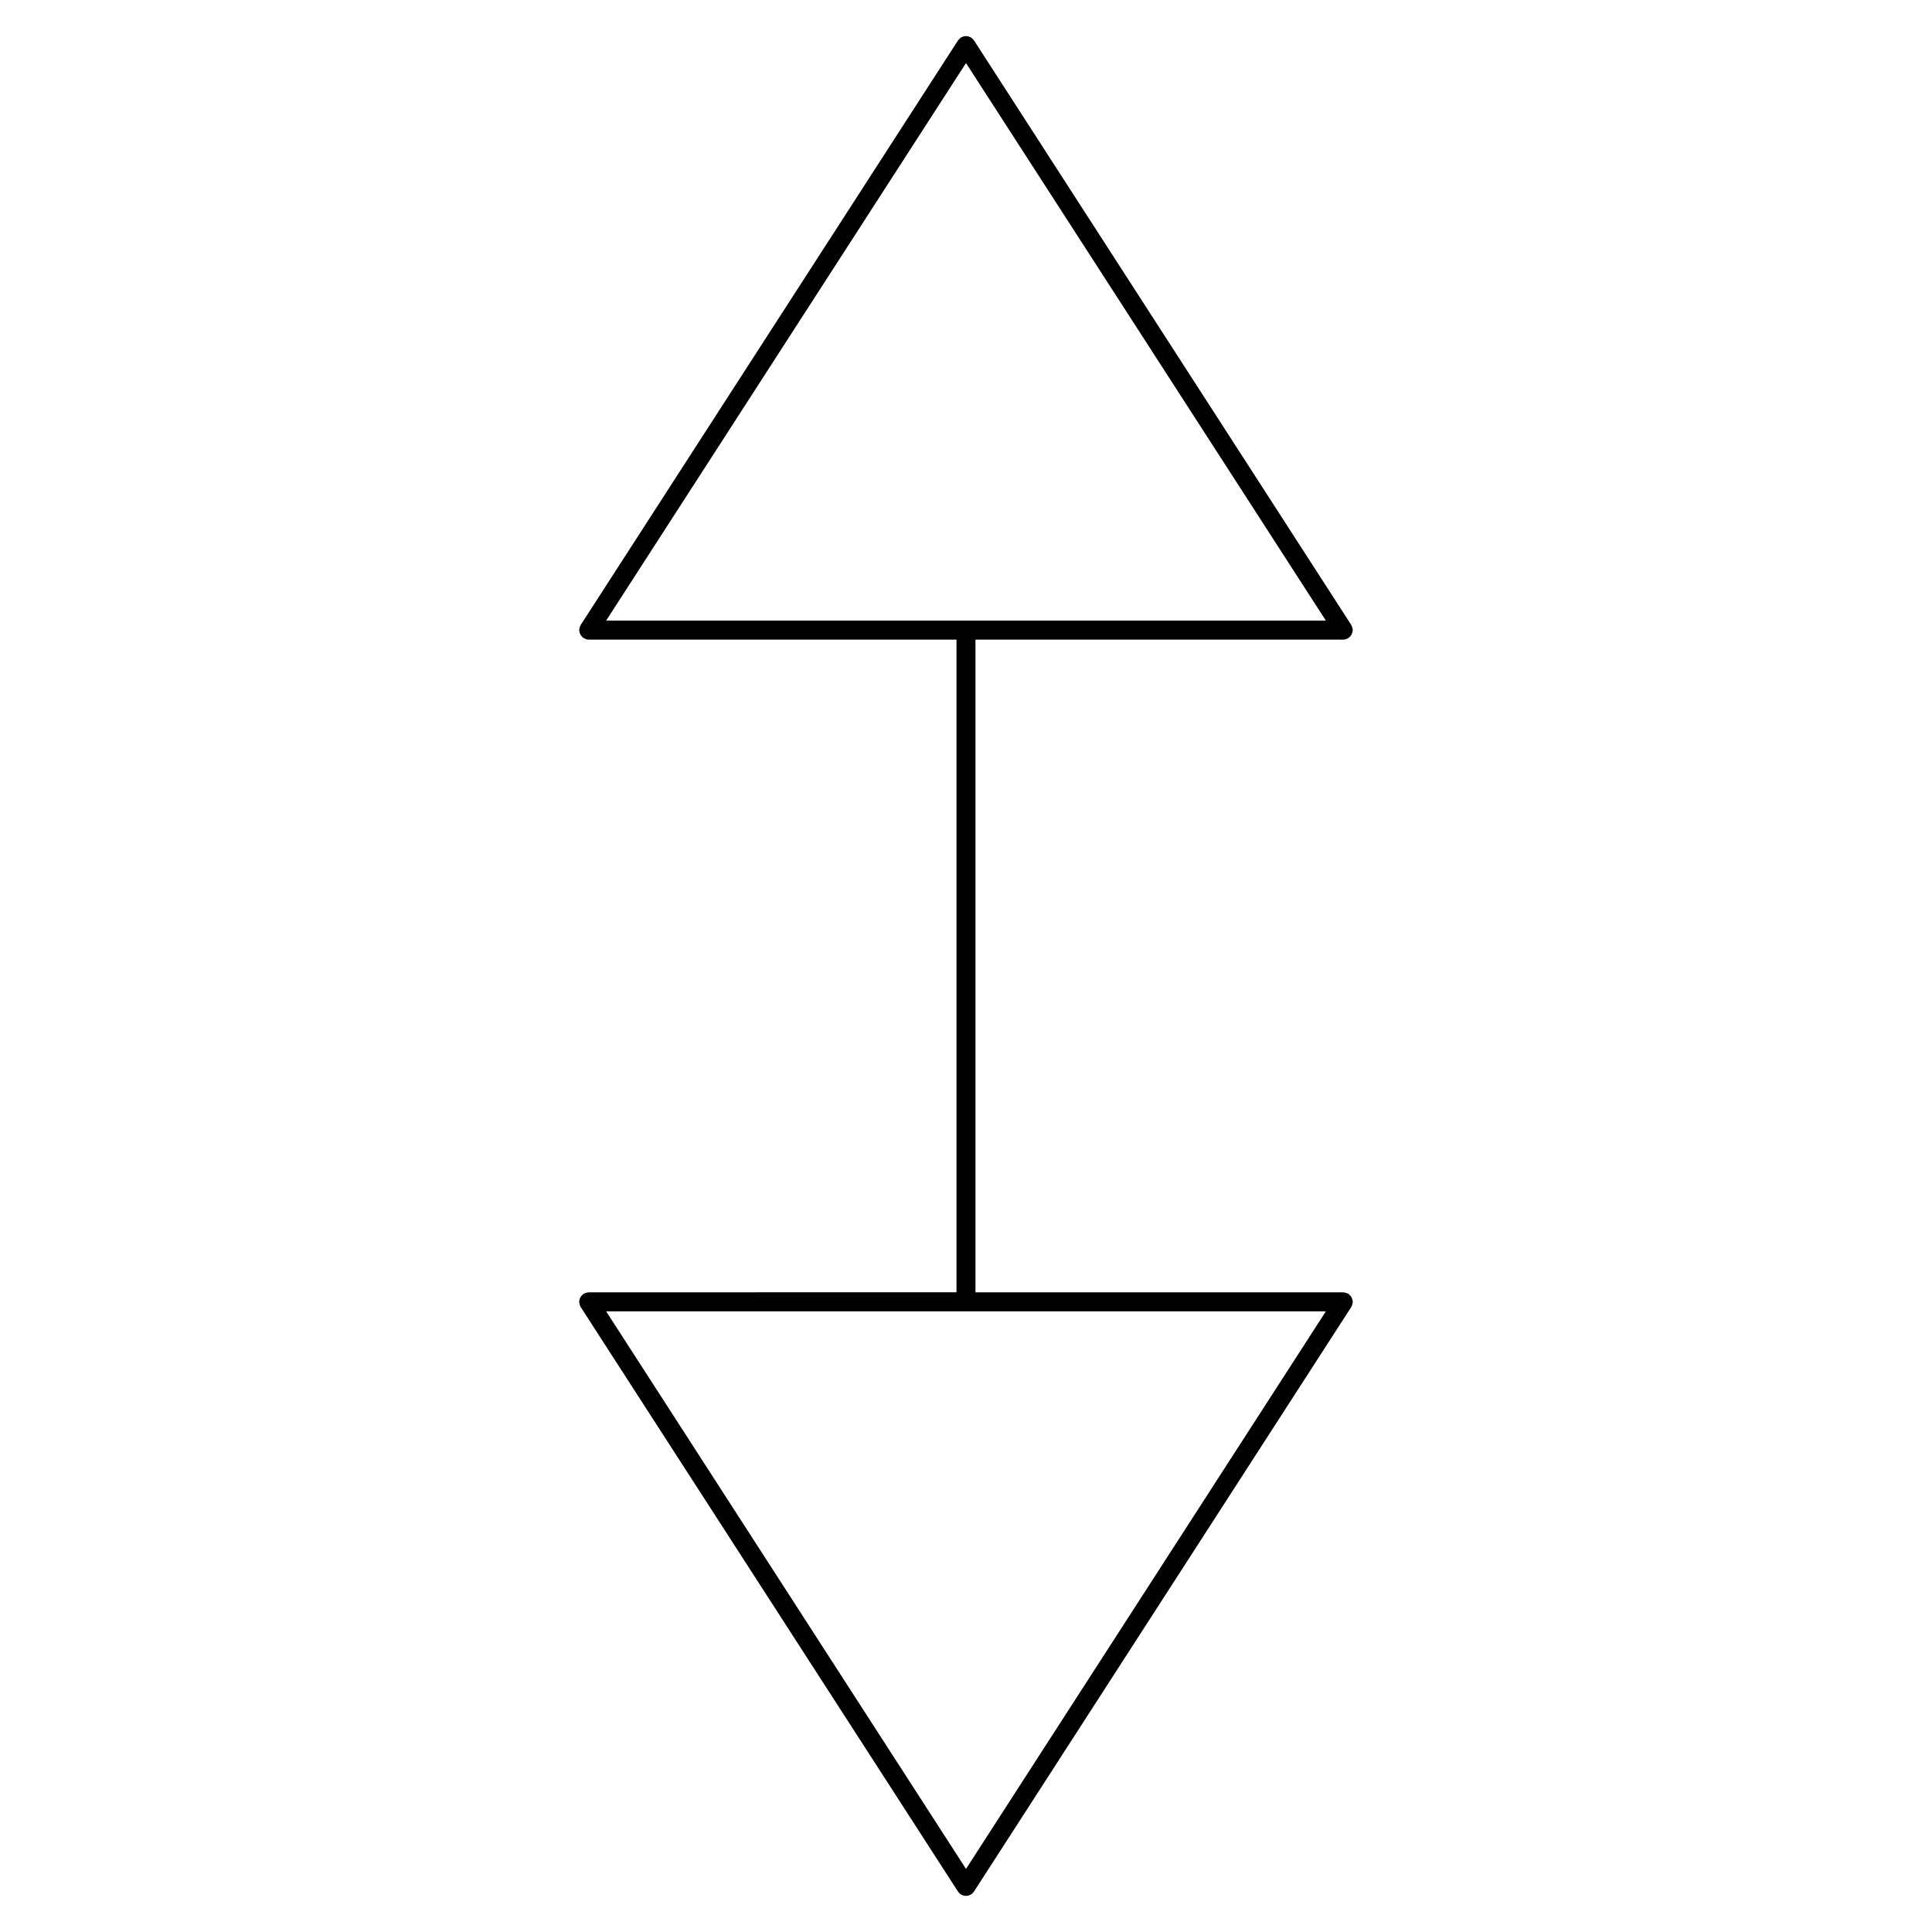
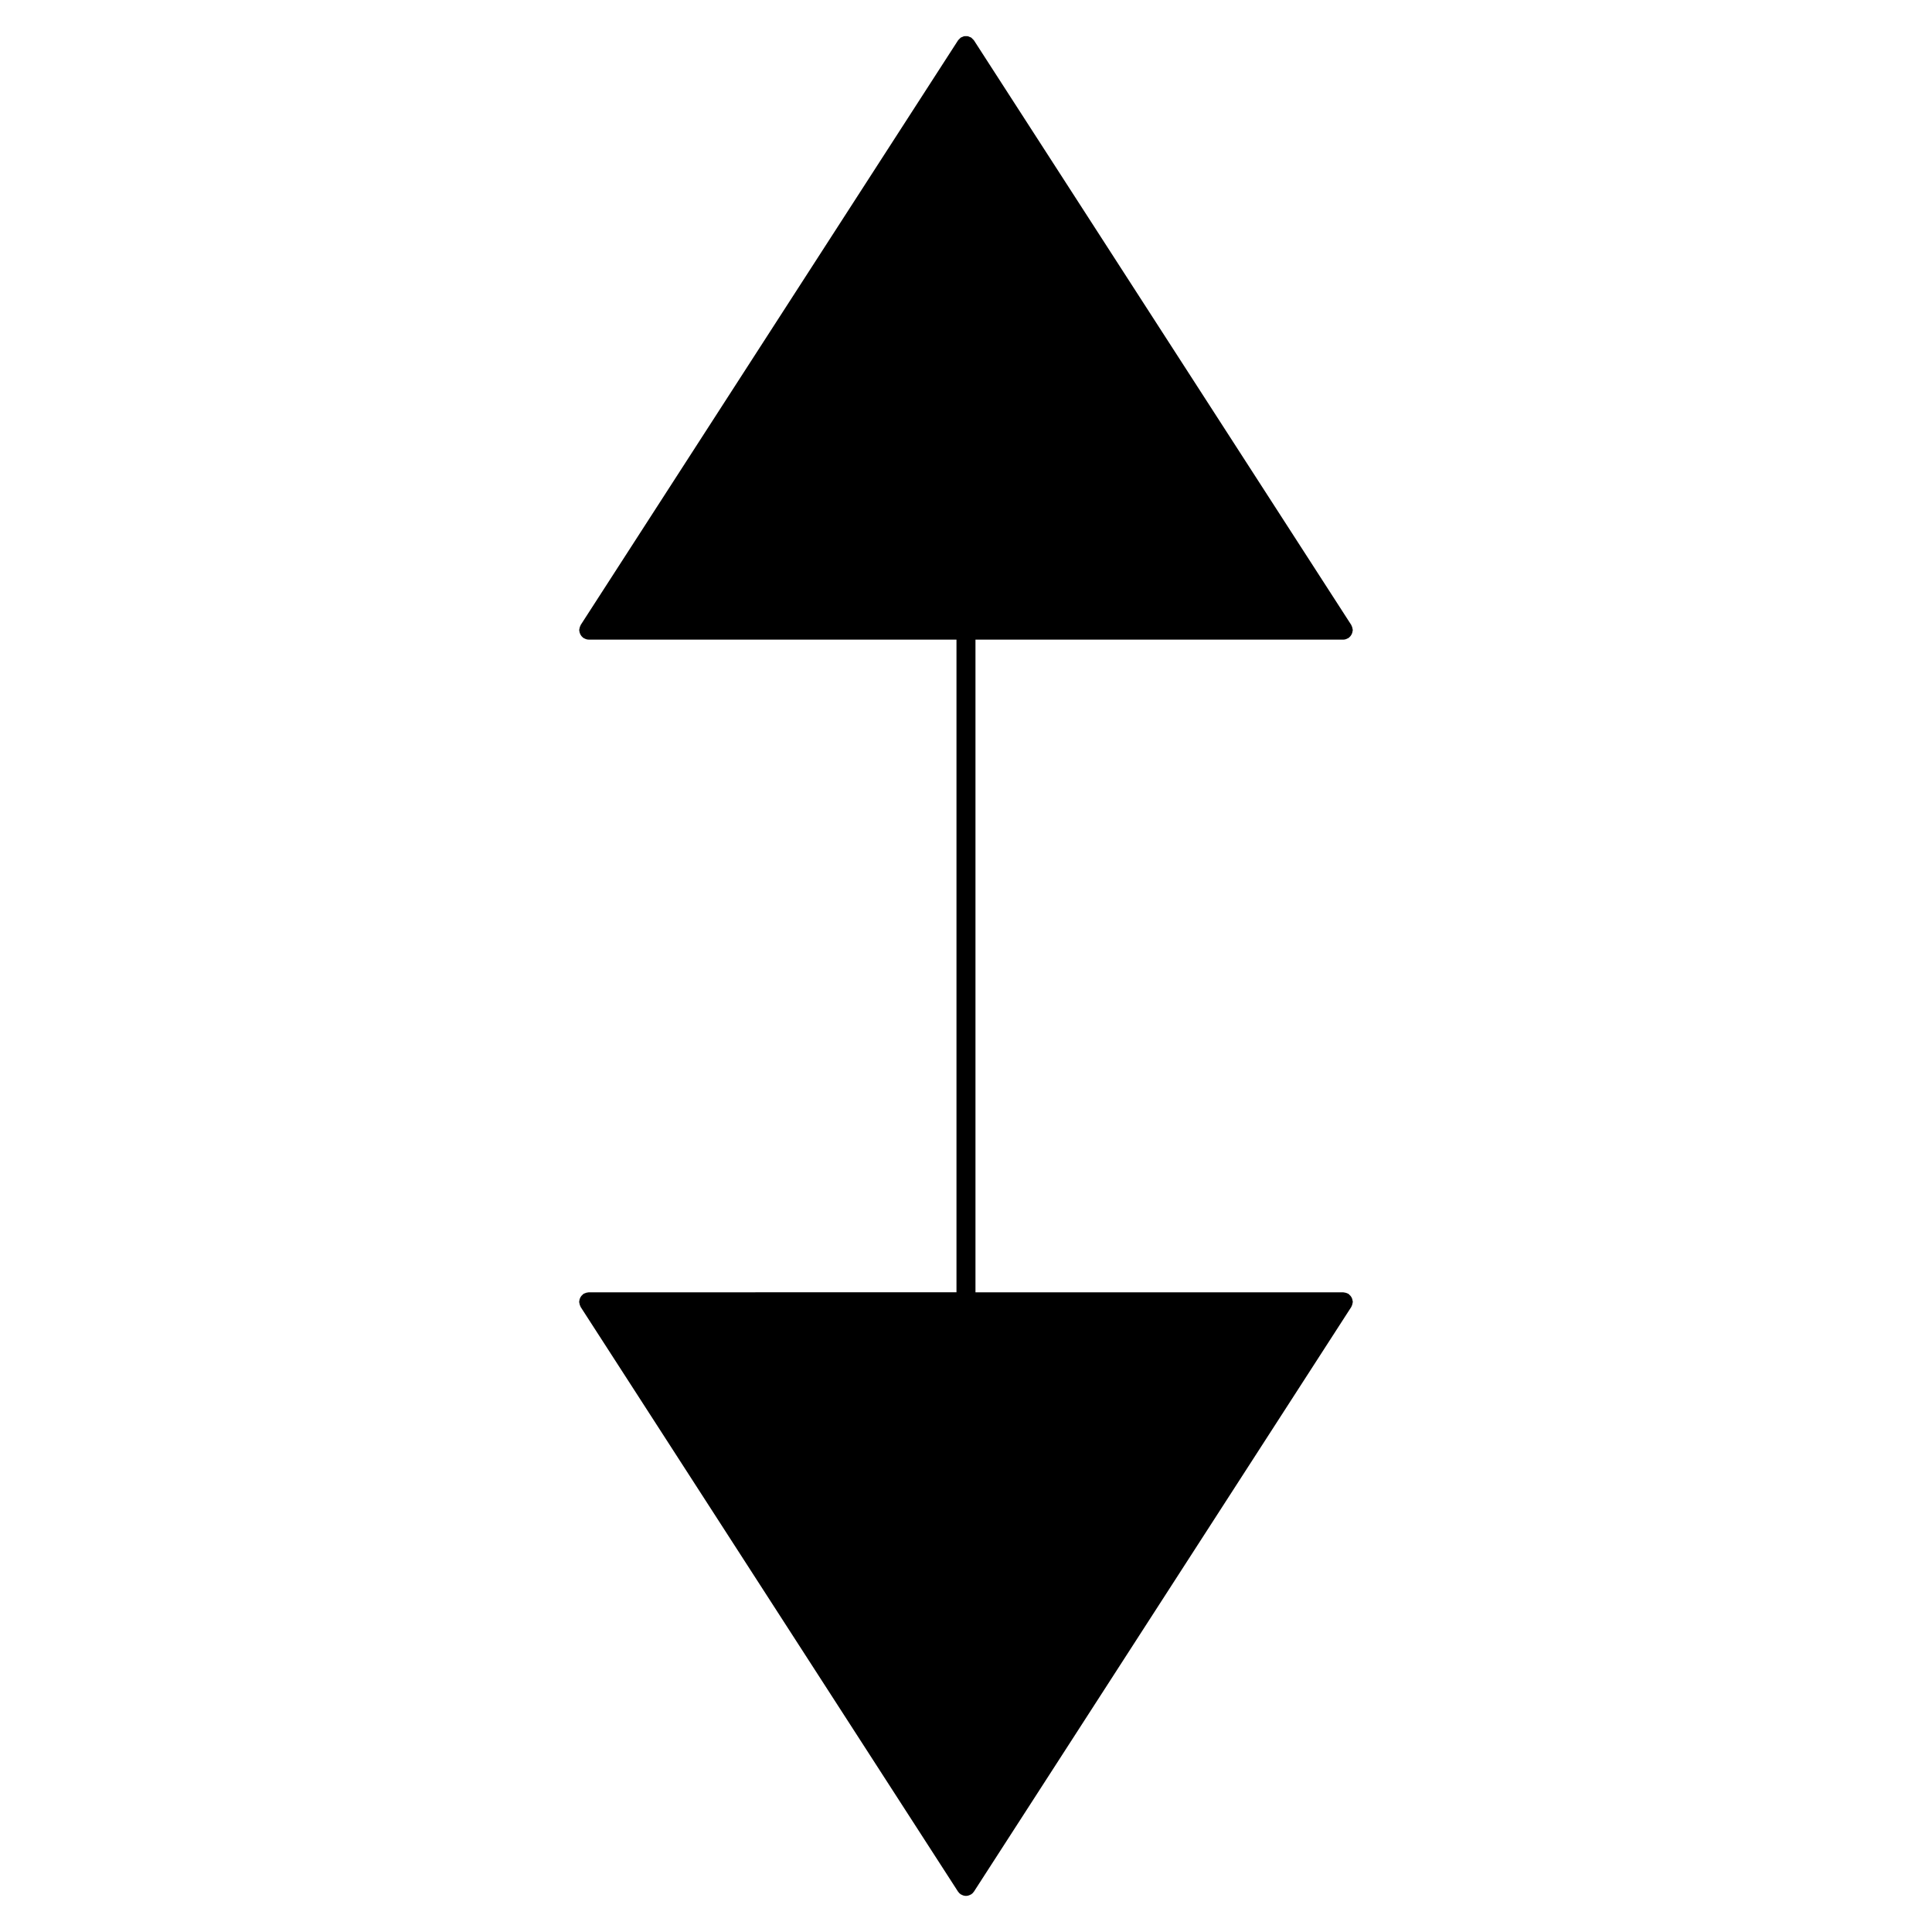
<svg xmlns="http://www.w3.org/2000/svg" fill="#000000" width="800px" height="800px" version="1.1" viewBox="144 144 512 512">
-   <path d="m502.46 488.75c-0.02-0.172-0.051-0.336-0.105-0.508-0.051-0.152-0.105-0.293-0.188-0.434-0.074-0.137-0.156-0.266-0.262-0.387-0.109-0.133-0.23-0.25-0.367-0.359-0.07-0.055-0.105-0.125-0.18-0.176-0.066-0.039-0.133-0.047-0.195-0.082-0.145-0.082-0.297-0.133-0.457-0.18-0.172-0.051-0.336-0.09-0.516-0.105-0.07-0.004-0.133-0.039-0.203-0.039l-97.477-0.004v-172.97h97.477c0.453 0 0.855-0.152 1.219-0.363 0.051-0.023 0.105-0.012 0.145-0.039 0.074-0.051 0.109-0.121 0.18-0.18 0.137-0.105 0.258-0.223 0.367-0.359 0.105-0.125 0.188-0.25 0.262-0.395 0.082-0.137 0.137-0.277 0.188-0.434 0.055-0.168 0.086-0.328 0.105-0.508 0.012-0.086 0.051-0.16 0.051-0.246 0-0.07-0.035-0.133-0.039-0.207-0.016-0.172-0.055-0.328-0.105-0.492-0.051-0.172-0.105-0.324-0.188-0.473-0.031-0.066-0.035-0.133-0.074-0.191l-99.988-154.92c-0.004-0.004-0.016-0.012-0.02-0.02-0.09-0.141-0.23-0.242-0.352-0.363-0.117-0.117-0.223-0.258-0.359-0.348-0.004-0.004-0.012-0.016-0.02-0.02-0.09-0.059-0.195-0.07-0.289-0.109-0.195-0.098-0.387-0.195-0.598-0.238-0.141-0.031-0.281-0.004-0.422-0.012-0.18-0.004-0.359-0.023-0.539 0.012-0.195 0.039-0.371 0.137-0.559 0.223-0.105 0.051-0.215 0.059-0.316 0.125l-0.016 0.016c-0.145 0.098-0.25 0.238-0.371 0.363-0.117 0.117-0.25 0.211-0.336 0.348-0.004 0.004-0.016 0.012-0.02 0.02l-99.996 154.92c-0.039 0.059-0.039 0.125-0.074 0.191-0.086 0.156-0.141 0.312-0.191 0.484-0.047 0.16-0.086 0.316-0.102 0.484-0.004 0.07-0.039 0.137-0.039 0.211 0 0.09 0.039 0.168 0.051 0.258 0.016 0.172 0.047 0.332 0.102 0.492 0.051 0.156 0.109 0.301 0.188 0.441 0.074 0.137 0.156 0.262 0.258 0.383 0.109 0.141 0.238 0.258 0.379 0.367 0.066 0.055 0.105 0.125 0.18 0.176 0.047 0.023 0.098 0.016 0.141 0.039 0.367 0.211 0.766 0.359 1.219 0.359h0.004 97.465v172.97l-97.477 0.004c-0.066 0-0.121 0.035-0.188 0.039-0.18 0.012-0.352 0.051-0.527 0.105-0.16 0.051-0.309 0.105-0.453 0.18-0.066 0.035-0.133 0.039-0.195 0.082-0.074 0.051-0.109 0.117-0.18 0.172-0.137 0.109-0.262 0.23-0.379 0.367-0.102 0.121-0.18 0.246-0.258 0.379-0.074 0.141-0.137 0.289-0.188 0.441-0.055 0.168-0.086 0.324-0.102 0.5-0.012 0.09-0.051 0.168-0.051 0.258 0 0.074 0.035 0.137 0.039 0.211 0.016 0.168 0.051 0.316 0.102 0.488 0.051 0.168 0.105 0.324 0.188 0.473 0.031 0.066 0.035 0.137 0.074 0.195l99.996 154.92c0.004 0.012 0.016 0.012 0.02 0.02 0.188 0.281 0.43 0.527 0.73 0.73 0.031 0.02 0.066 0.012 0.098 0.031 0.383 0.227 0.801 0.359 1.246 0.363 0.012 0 0.016 0.012 0.023 0.012 0.012 0 0.016-0.012 0.023-0.012 0.438-0.004 0.863-0.141 1.246-0.363 0.031-0.02 0.066-0.012 0.098-0.031 0.301-0.195 0.543-0.449 0.73-0.73 0.004-0.012 0.016-0.012 0.02-0.02l99.996-154.93c0.039-0.059 0.047-0.133 0.082-0.195 0.082-0.145 0.133-0.309 0.18-0.469 0.051-0.168 0.09-0.328 0.105-0.5 0.004-0.074 0.039-0.133 0.039-0.207-0.004-0.086-0.047-0.156-0.055-0.246zm-102.46-328.04 95.371 147.76h-190.74zm0 478.57-95.371-147.76h190.74z" />
+   <path d="m502.46 488.75c-0.02-0.172-0.051-0.336-0.105-0.508-0.051-0.152-0.105-0.293-0.188-0.434-0.074-0.137-0.156-0.266-0.262-0.387-0.109-0.133-0.23-0.25-0.367-0.359-0.07-0.055-0.105-0.125-0.18-0.176-0.066-0.039-0.133-0.047-0.195-0.082-0.145-0.082-0.297-0.133-0.457-0.18-0.172-0.051-0.336-0.09-0.516-0.105-0.07-0.004-0.133-0.039-0.203-0.039l-97.477-0.004v-172.97h97.477c0.453 0 0.855-0.152 1.219-0.363 0.051-0.023 0.105-0.012 0.145-0.039 0.074-0.051 0.109-0.121 0.18-0.18 0.137-0.105 0.258-0.223 0.367-0.359 0.105-0.125 0.188-0.25 0.262-0.395 0.082-0.137 0.137-0.277 0.188-0.434 0.055-0.168 0.086-0.328 0.105-0.508 0.012-0.086 0.051-0.16 0.051-0.246 0-0.07-0.035-0.133-0.039-0.207-0.016-0.172-0.055-0.328-0.105-0.492-0.051-0.172-0.105-0.324-0.188-0.473-0.031-0.066-0.035-0.133-0.074-0.191l-99.988-154.92c-0.004-0.004-0.016-0.012-0.02-0.02-0.09-0.141-0.23-0.242-0.352-0.363-0.117-0.117-0.223-0.258-0.359-0.348-0.004-0.004-0.012-0.016-0.02-0.02-0.09-0.059-0.195-0.07-0.289-0.109-0.195-0.098-0.387-0.195-0.598-0.238-0.141-0.031-0.281-0.004-0.422-0.012-0.18-0.004-0.359-0.023-0.539 0.012-0.195 0.039-0.371 0.137-0.559 0.223-0.105 0.051-0.215 0.059-0.316 0.125l-0.016 0.016c-0.145 0.098-0.25 0.238-0.371 0.363-0.117 0.117-0.25 0.211-0.336 0.348-0.004 0.004-0.016 0.012-0.02 0.02l-99.996 154.92c-0.039 0.059-0.039 0.125-0.074 0.191-0.086 0.156-0.141 0.312-0.191 0.484-0.047 0.16-0.086 0.316-0.102 0.484-0.004 0.07-0.039 0.137-0.039 0.211 0 0.09 0.039 0.168 0.051 0.258 0.016 0.172 0.047 0.332 0.102 0.492 0.051 0.156 0.109 0.301 0.188 0.441 0.074 0.137 0.156 0.262 0.258 0.383 0.109 0.141 0.238 0.258 0.379 0.367 0.066 0.055 0.105 0.125 0.18 0.176 0.047 0.023 0.098 0.016 0.141 0.039 0.367 0.211 0.766 0.359 1.219 0.359h0.004 97.465v172.97l-97.477 0.004c-0.066 0-0.121 0.035-0.188 0.039-0.18 0.012-0.352 0.051-0.527 0.105-0.16 0.051-0.309 0.105-0.453 0.18-0.066 0.035-0.133 0.039-0.195 0.082-0.074 0.051-0.109 0.117-0.18 0.172-0.137 0.109-0.262 0.23-0.379 0.367-0.102 0.121-0.18 0.246-0.258 0.379-0.074 0.141-0.137 0.289-0.188 0.441-0.055 0.168-0.086 0.324-0.102 0.5-0.012 0.09-0.051 0.168-0.051 0.258 0 0.074 0.035 0.137 0.039 0.211 0.016 0.168 0.051 0.316 0.102 0.488 0.051 0.168 0.105 0.324 0.188 0.473 0.031 0.066 0.035 0.137 0.074 0.195l99.996 154.92c0.004 0.012 0.016 0.012 0.02 0.02 0.188 0.281 0.43 0.527 0.73 0.73 0.031 0.02 0.066 0.012 0.098 0.031 0.383 0.227 0.801 0.359 1.246 0.363 0.012 0 0.016 0.012 0.023 0.012 0.012 0 0.016-0.012 0.023-0.012 0.438-0.004 0.863-0.141 1.246-0.363 0.031-0.02 0.066-0.012 0.098-0.031 0.301-0.195 0.543-0.449 0.73-0.73 0.004-0.012 0.016-0.012 0.02-0.02l99.996-154.93c0.039-0.059 0.047-0.133 0.082-0.195 0.082-0.145 0.133-0.309 0.18-0.469 0.051-0.168 0.09-0.328 0.105-0.5 0.004-0.074 0.039-0.133 0.039-0.207-0.004-0.086-0.047-0.156-0.055-0.246zh-190.74zm0 478.57-95.371-147.76h190.74z" />
</svg>